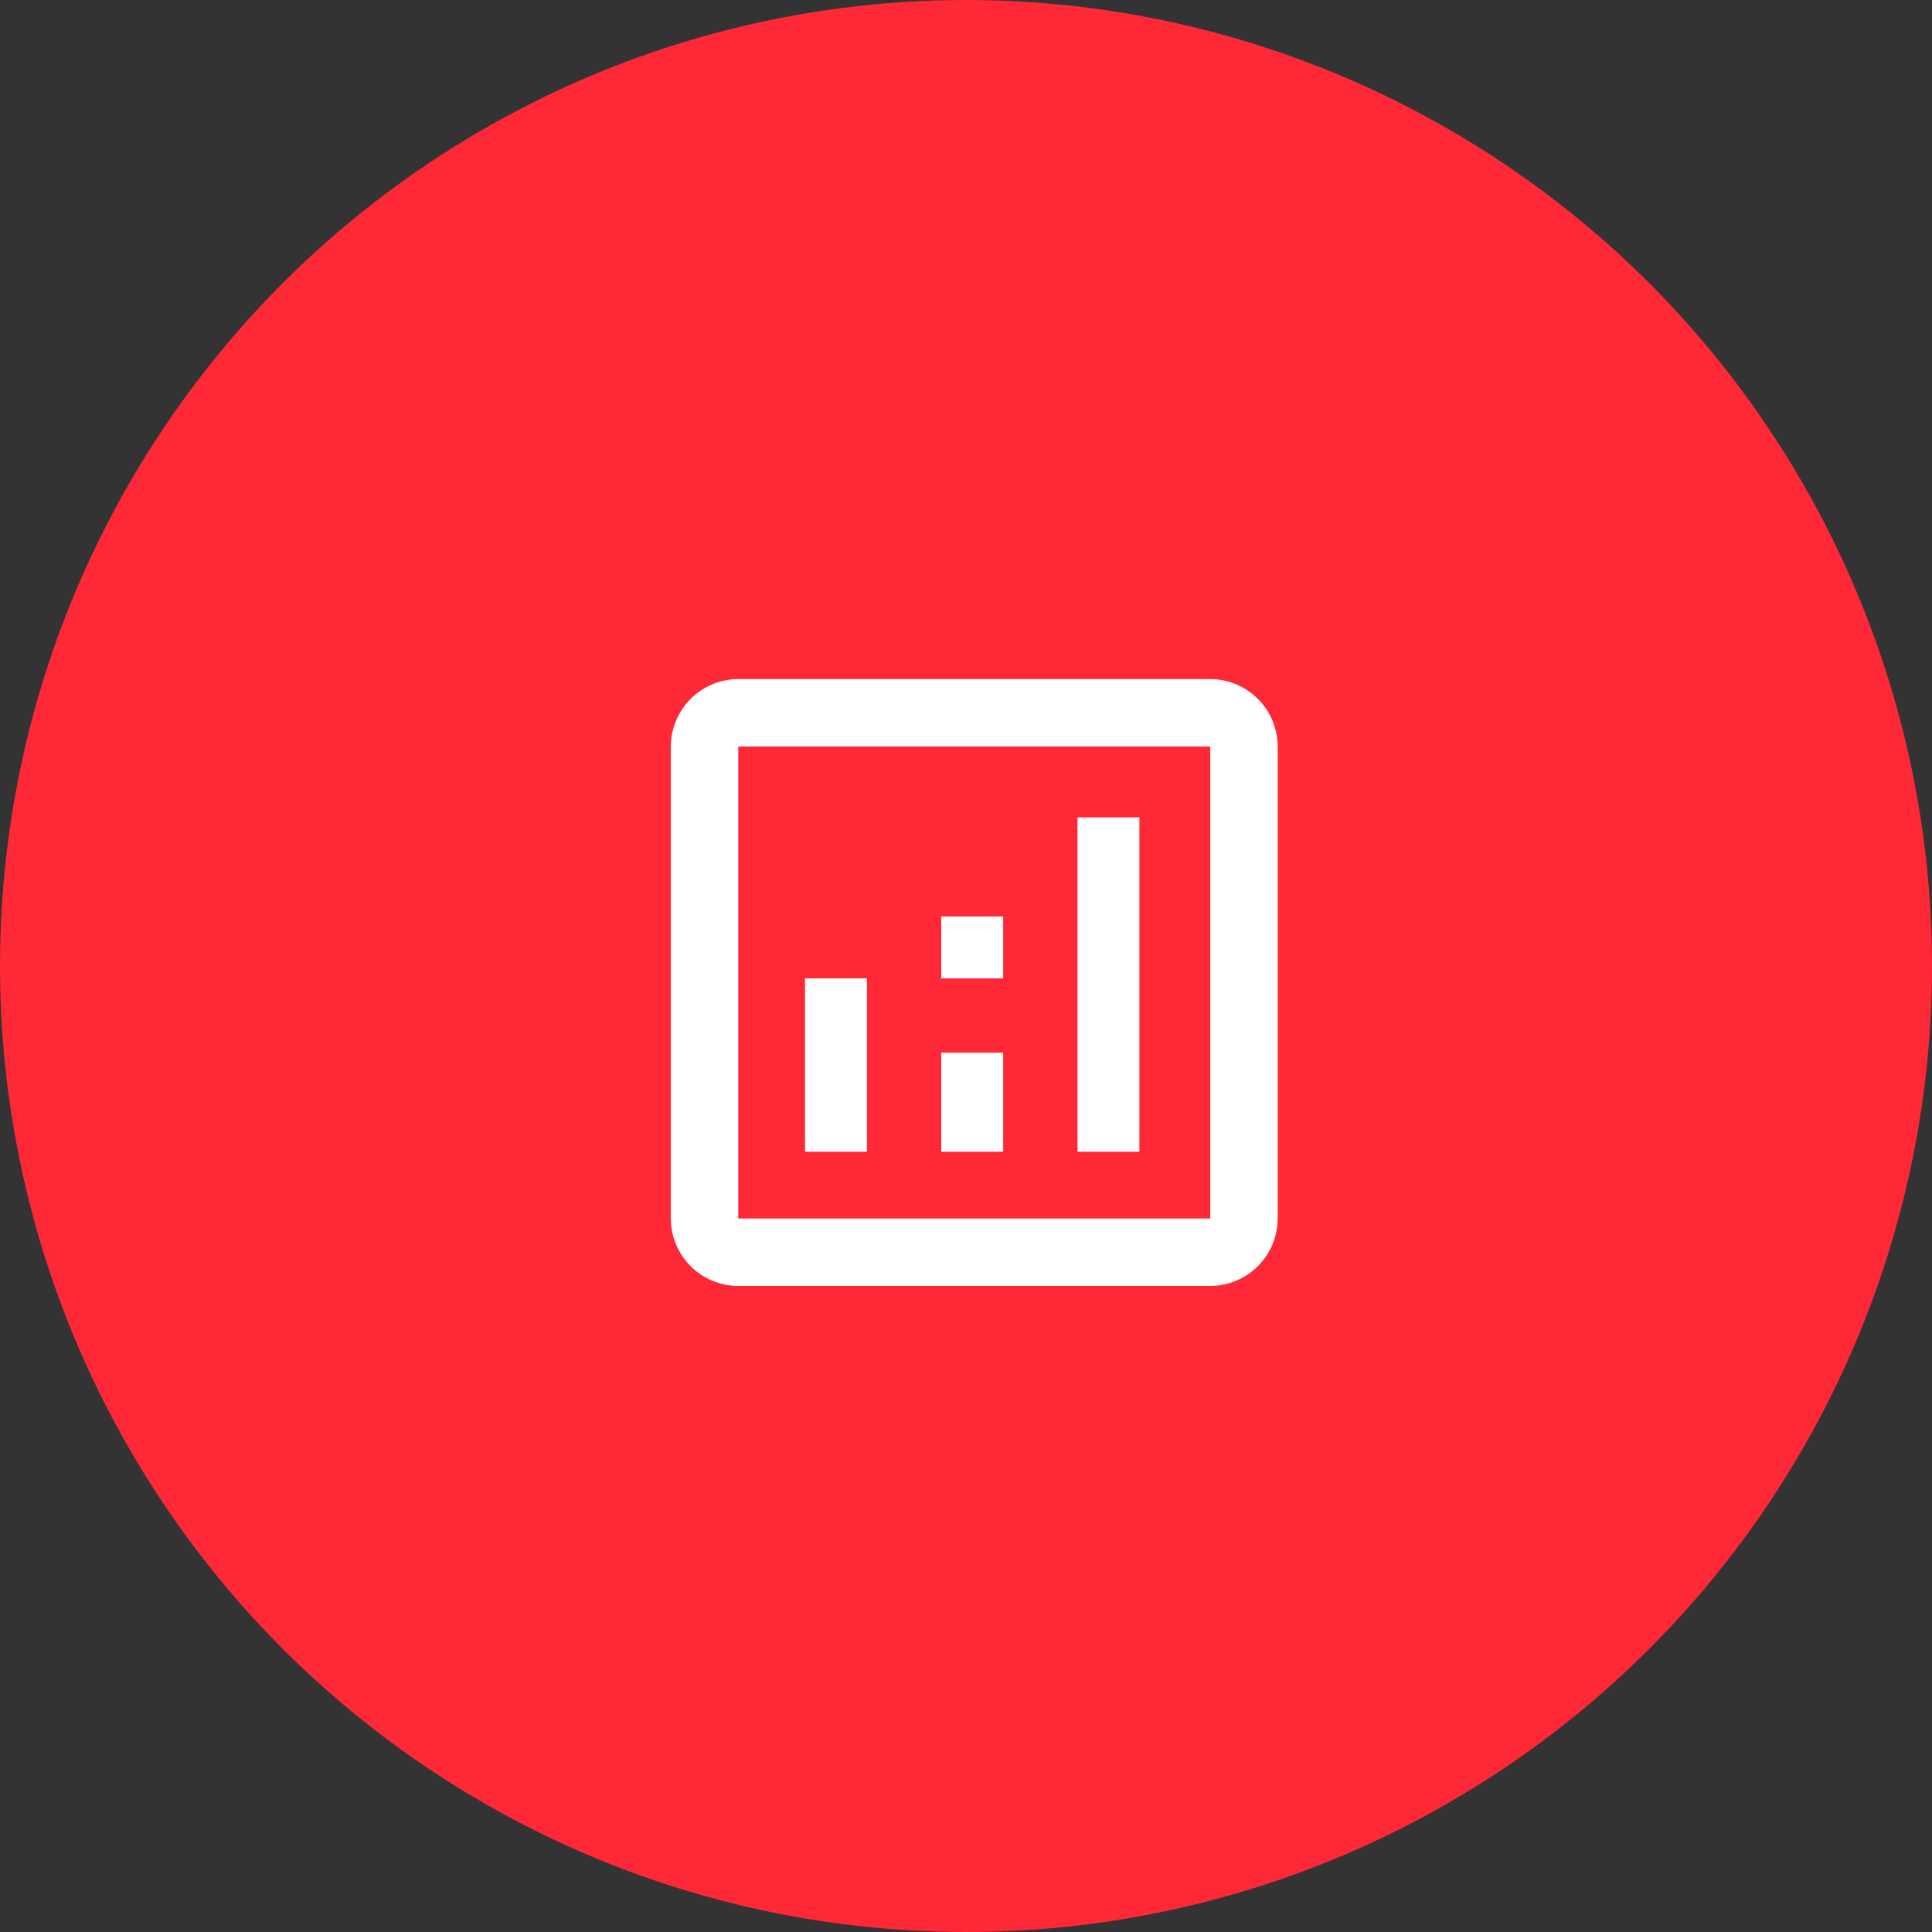
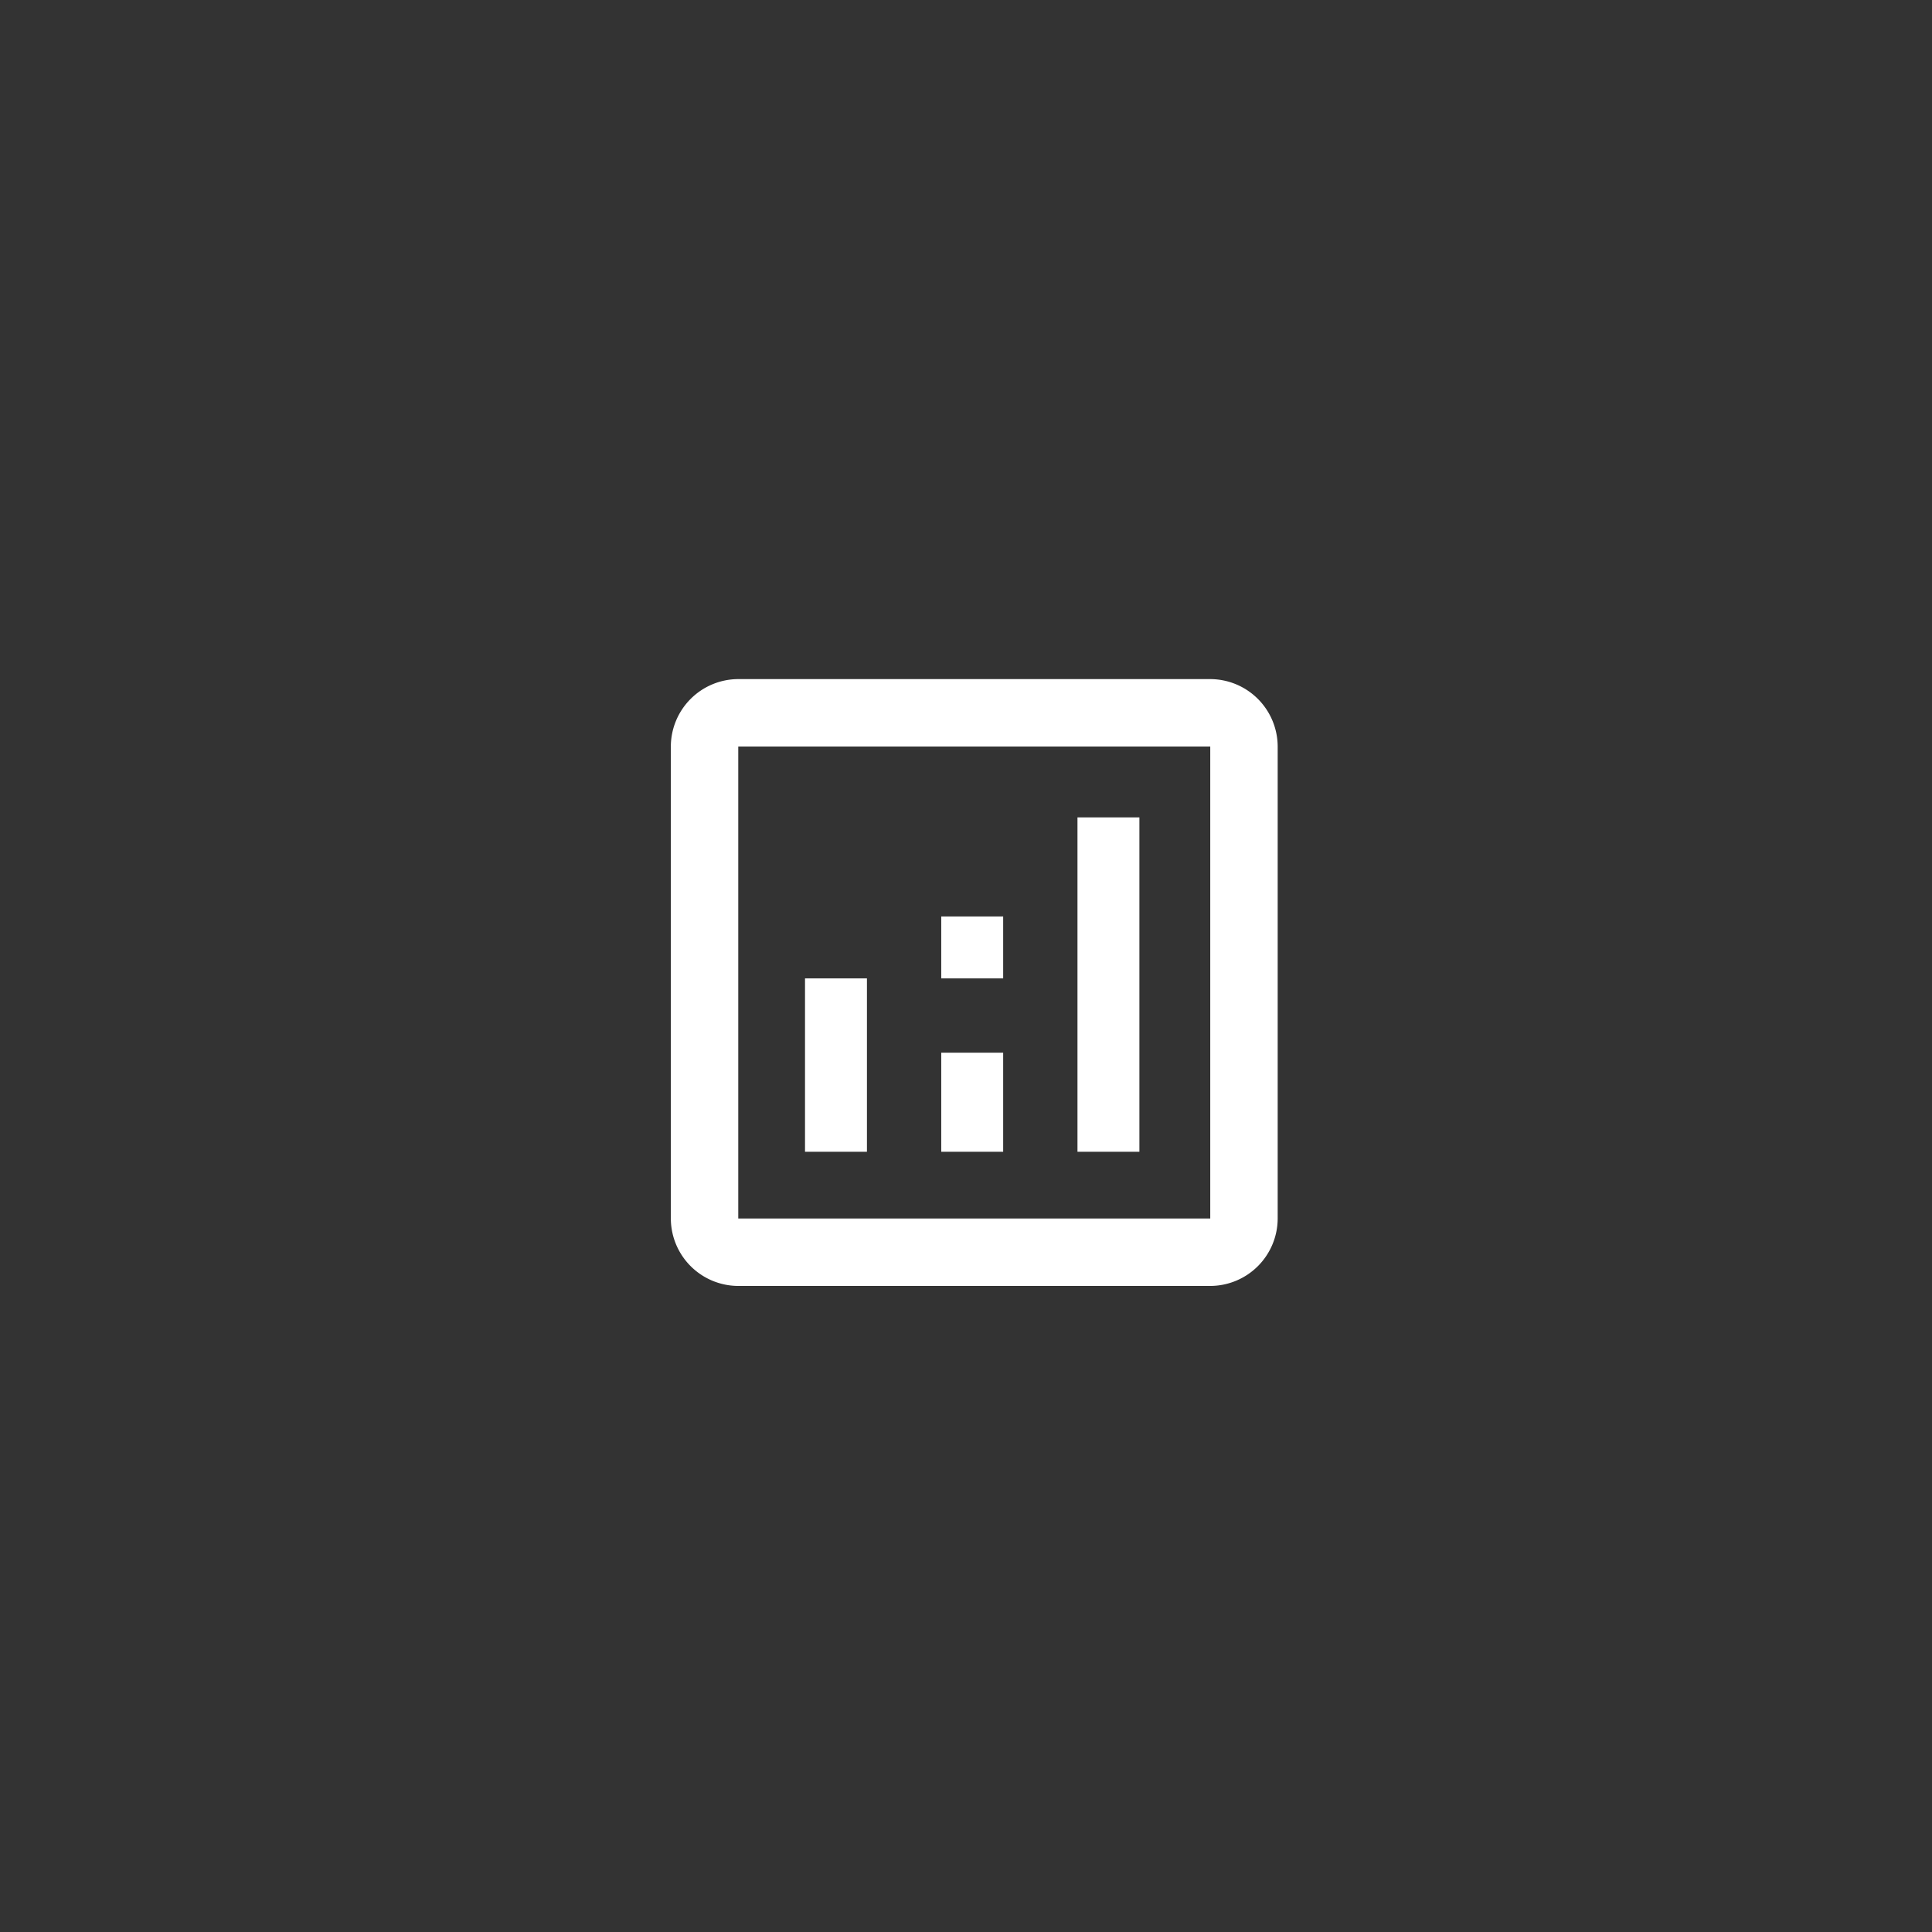
<svg xmlns="http://www.w3.org/2000/svg" width="156" height="156" viewBox="0 0 156 156">
  <rect x="0" y="0" width="156" height="156" fill="#333333" stroke="none" />
  <g id="about-us-3" transform="translate(20590 -11448)">
-     <circle id="Ellipse_389" data-name="Ellipse 389" cx="78" cy="78" r="78" transform="translate(-20590 11448)" fill="#ff2837" />
    <g id="analytics-24px" transform="translate(-20544 11494.667)">
-       <rect id="Rectangle_649" data-name="Rectangle 649" width="65" height="65" transform="translate(0 0.333)" fill="none" />
      <g id="Group_2895" data-name="Group 2895" transform="translate(8.167 8.167)">
        <path id="Path_6802" data-name="Path 6802" d="M46.555,3H8.444A5.46,5.46,0,0,0,3,8.444V46.555A5.46,5.46,0,0,0,8.444,52H46.555A5.46,5.46,0,0,0,52,46.555V8.444A5.46,5.46,0,0,0,46.555,3Zm0,43.555H8.444V8.444H46.555Z" transform="translate(-3 -3)" fill="#fff" />
        <rect id="Rectangle_650" data-name="Rectangle 650" width="5" height="14" transform="translate(10.834 24.166)" fill="#fff" />
        <rect id="Rectangle_651" data-name="Rectangle 651" width="5" height="27" transform="translate(32.834 11.166)" fill="#fff" />
        <rect id="Rectangle_652" data-name="Rectangle 652" width="5" height="8" transform="translate(21.834 30.166)" fill="#fff" />
        <rect id="Rectangle_653" data-name="Rectangle 653" width="5" height="5" transform="translate(21.834 19.166)" fill="#fff" />
      </g>
    </g>
  </g>
</svg>